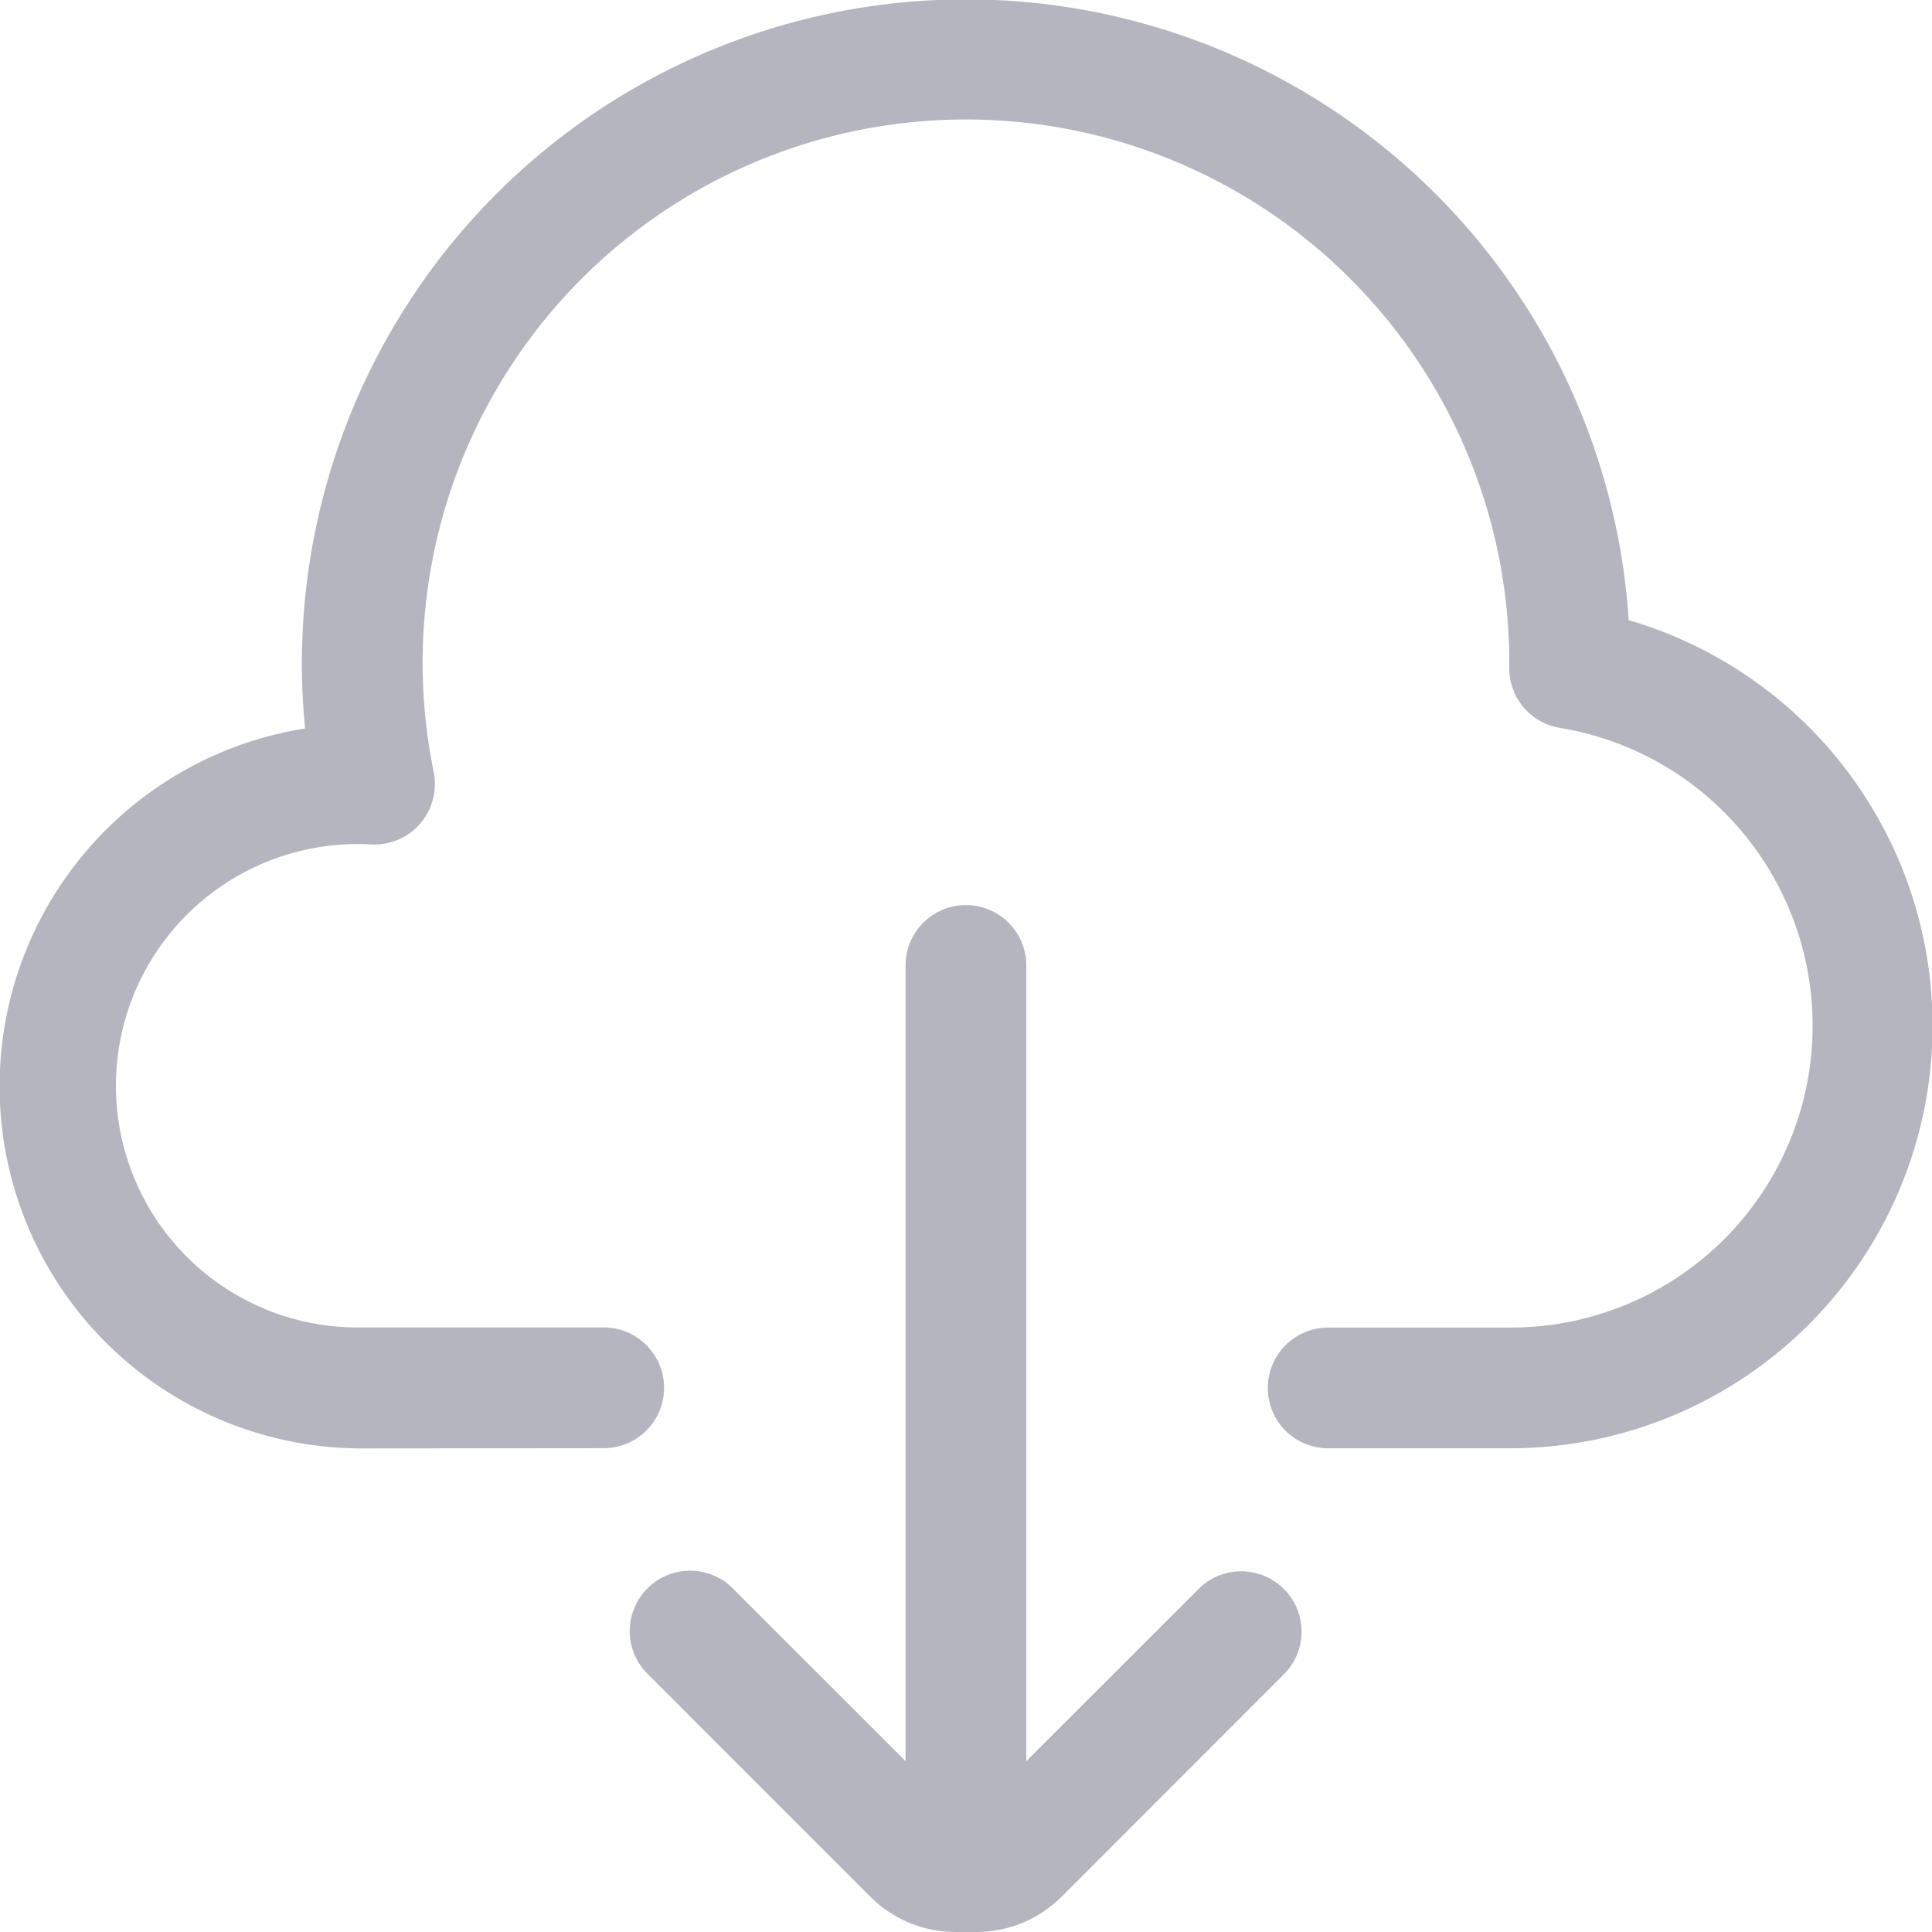
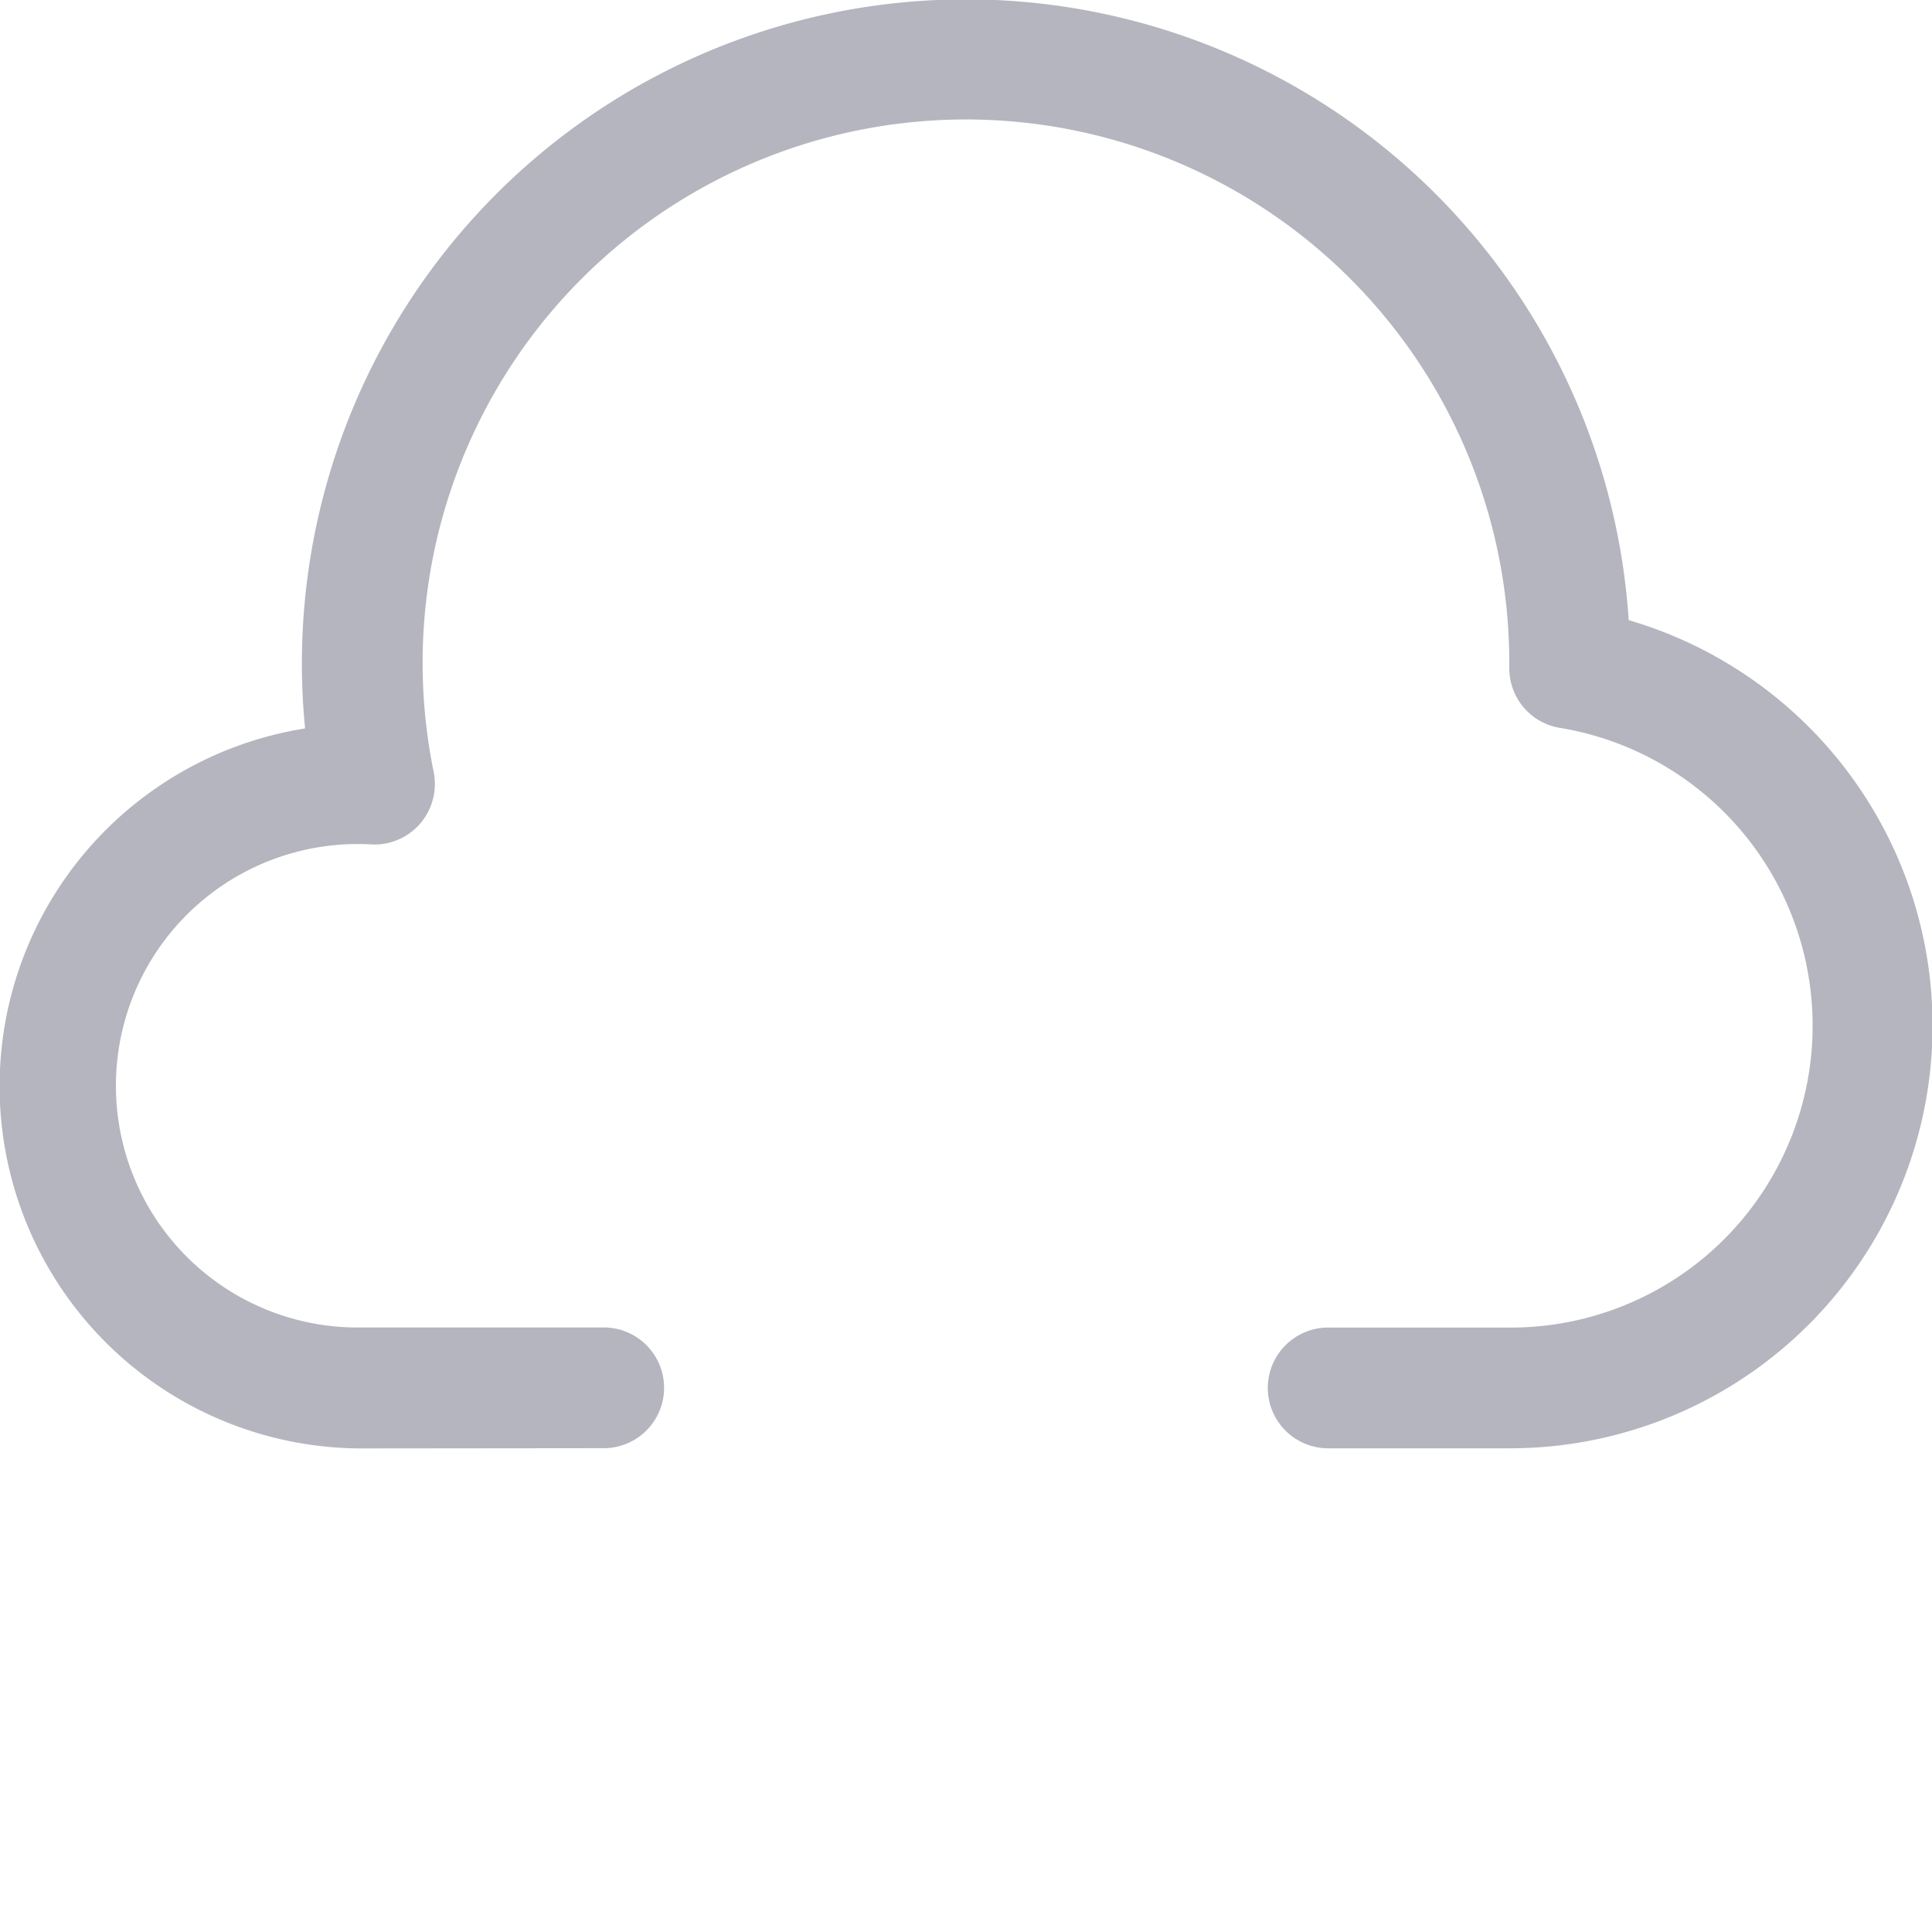
<svg xmlns="http://www.w3.org/2000/svg" width="16.001" height="16">
  <g fill="#b5b5bf" data-name="Group 8110">
-     <path d="M8.5 14.586v-6.59a.5.5 0 1 0-1 0v6.59l-1.437-1.437a.5.5 0 0 0-.707.707l1.851 1.852a1 1 0 0 0 .707.293h.172a1 1 0 0 0 .707-.293l1.851-1.852a.5.5 0 0 0-.7-.713Z" data-name="Path 2963" />
    <path d="M3.001 11.996a3 3 0 0 1-.474-5.963q-.009-.089-.015-.179a5.5 5.5 0 0 1 10.977-.718 3.5 3.5 0 0 1-.989 6.859H11a.5.5 0 0 1 0-1h1.5a2.5 2.5 0 0 0 .417-4.967.5.5 0 0 1-.417-.5 4.5 4.5 0 1 0-8.908.866.512.512 0 0 1 .009.121.5.5 0 0 1-.52.479 2.002 2.002 0 1 0-.162 4H5a.5.5 0 0 1 0 1Z" data-name="Path 2964" />
  </g>
</svg>